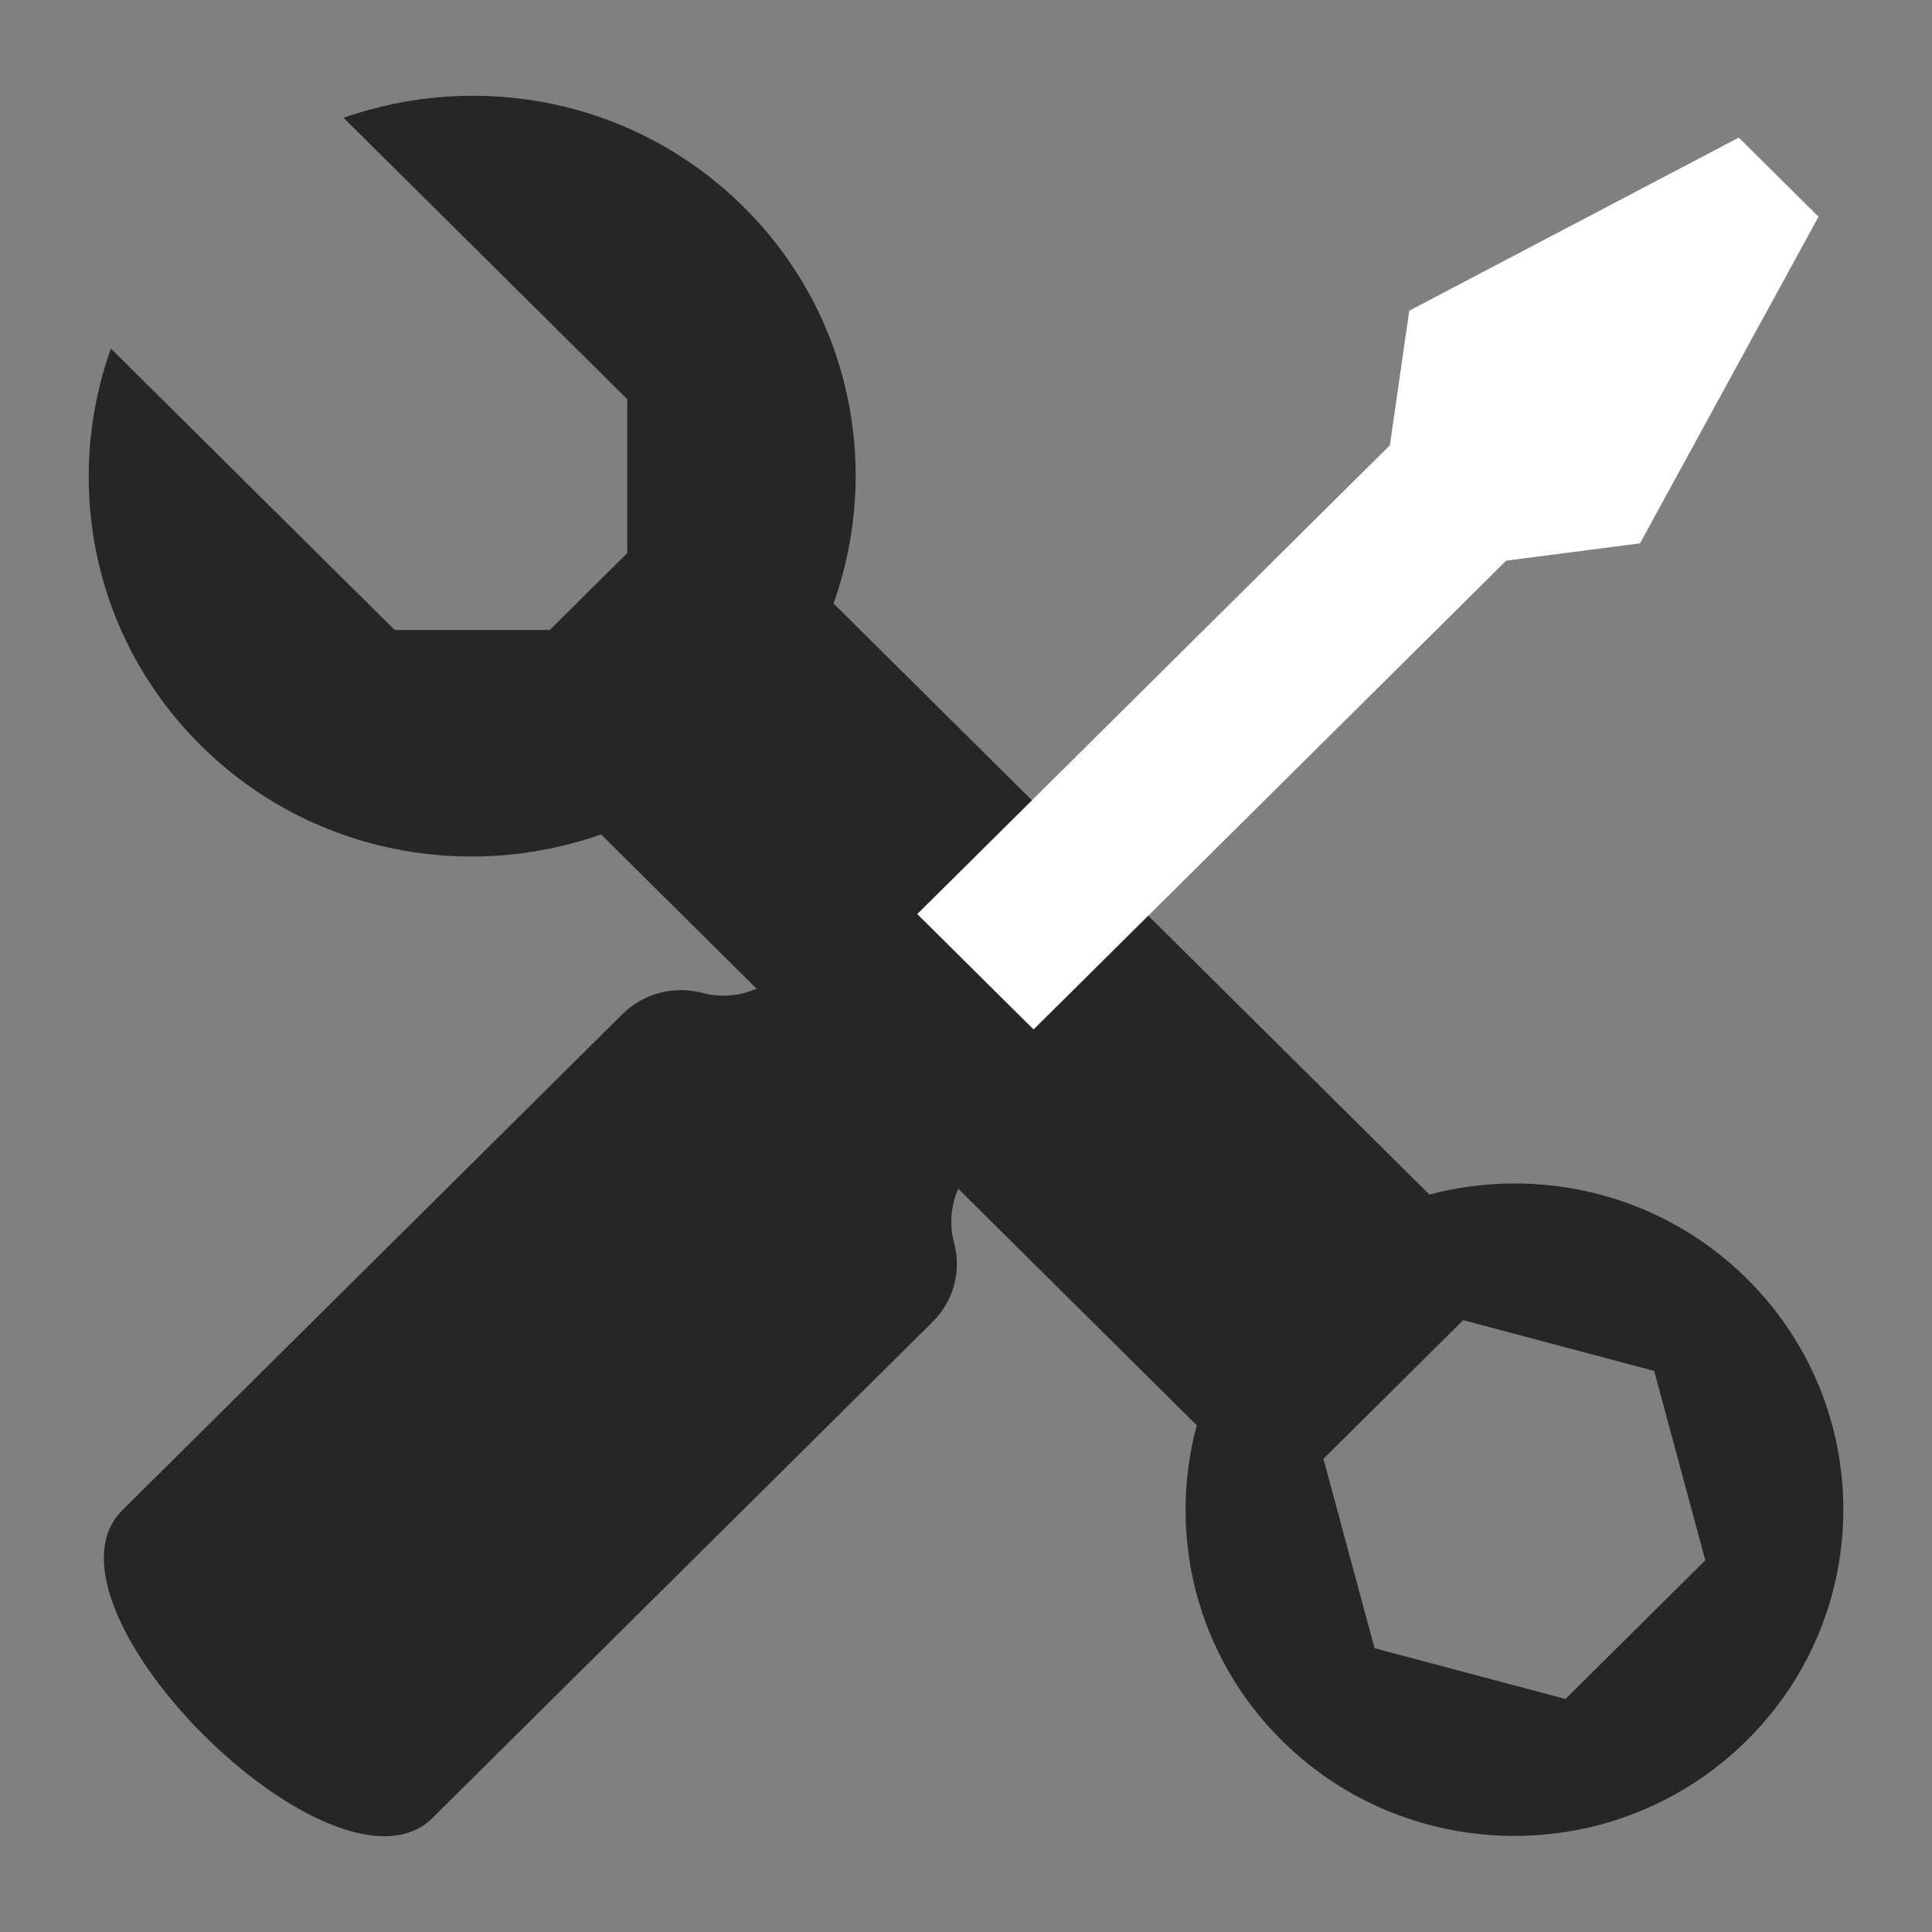
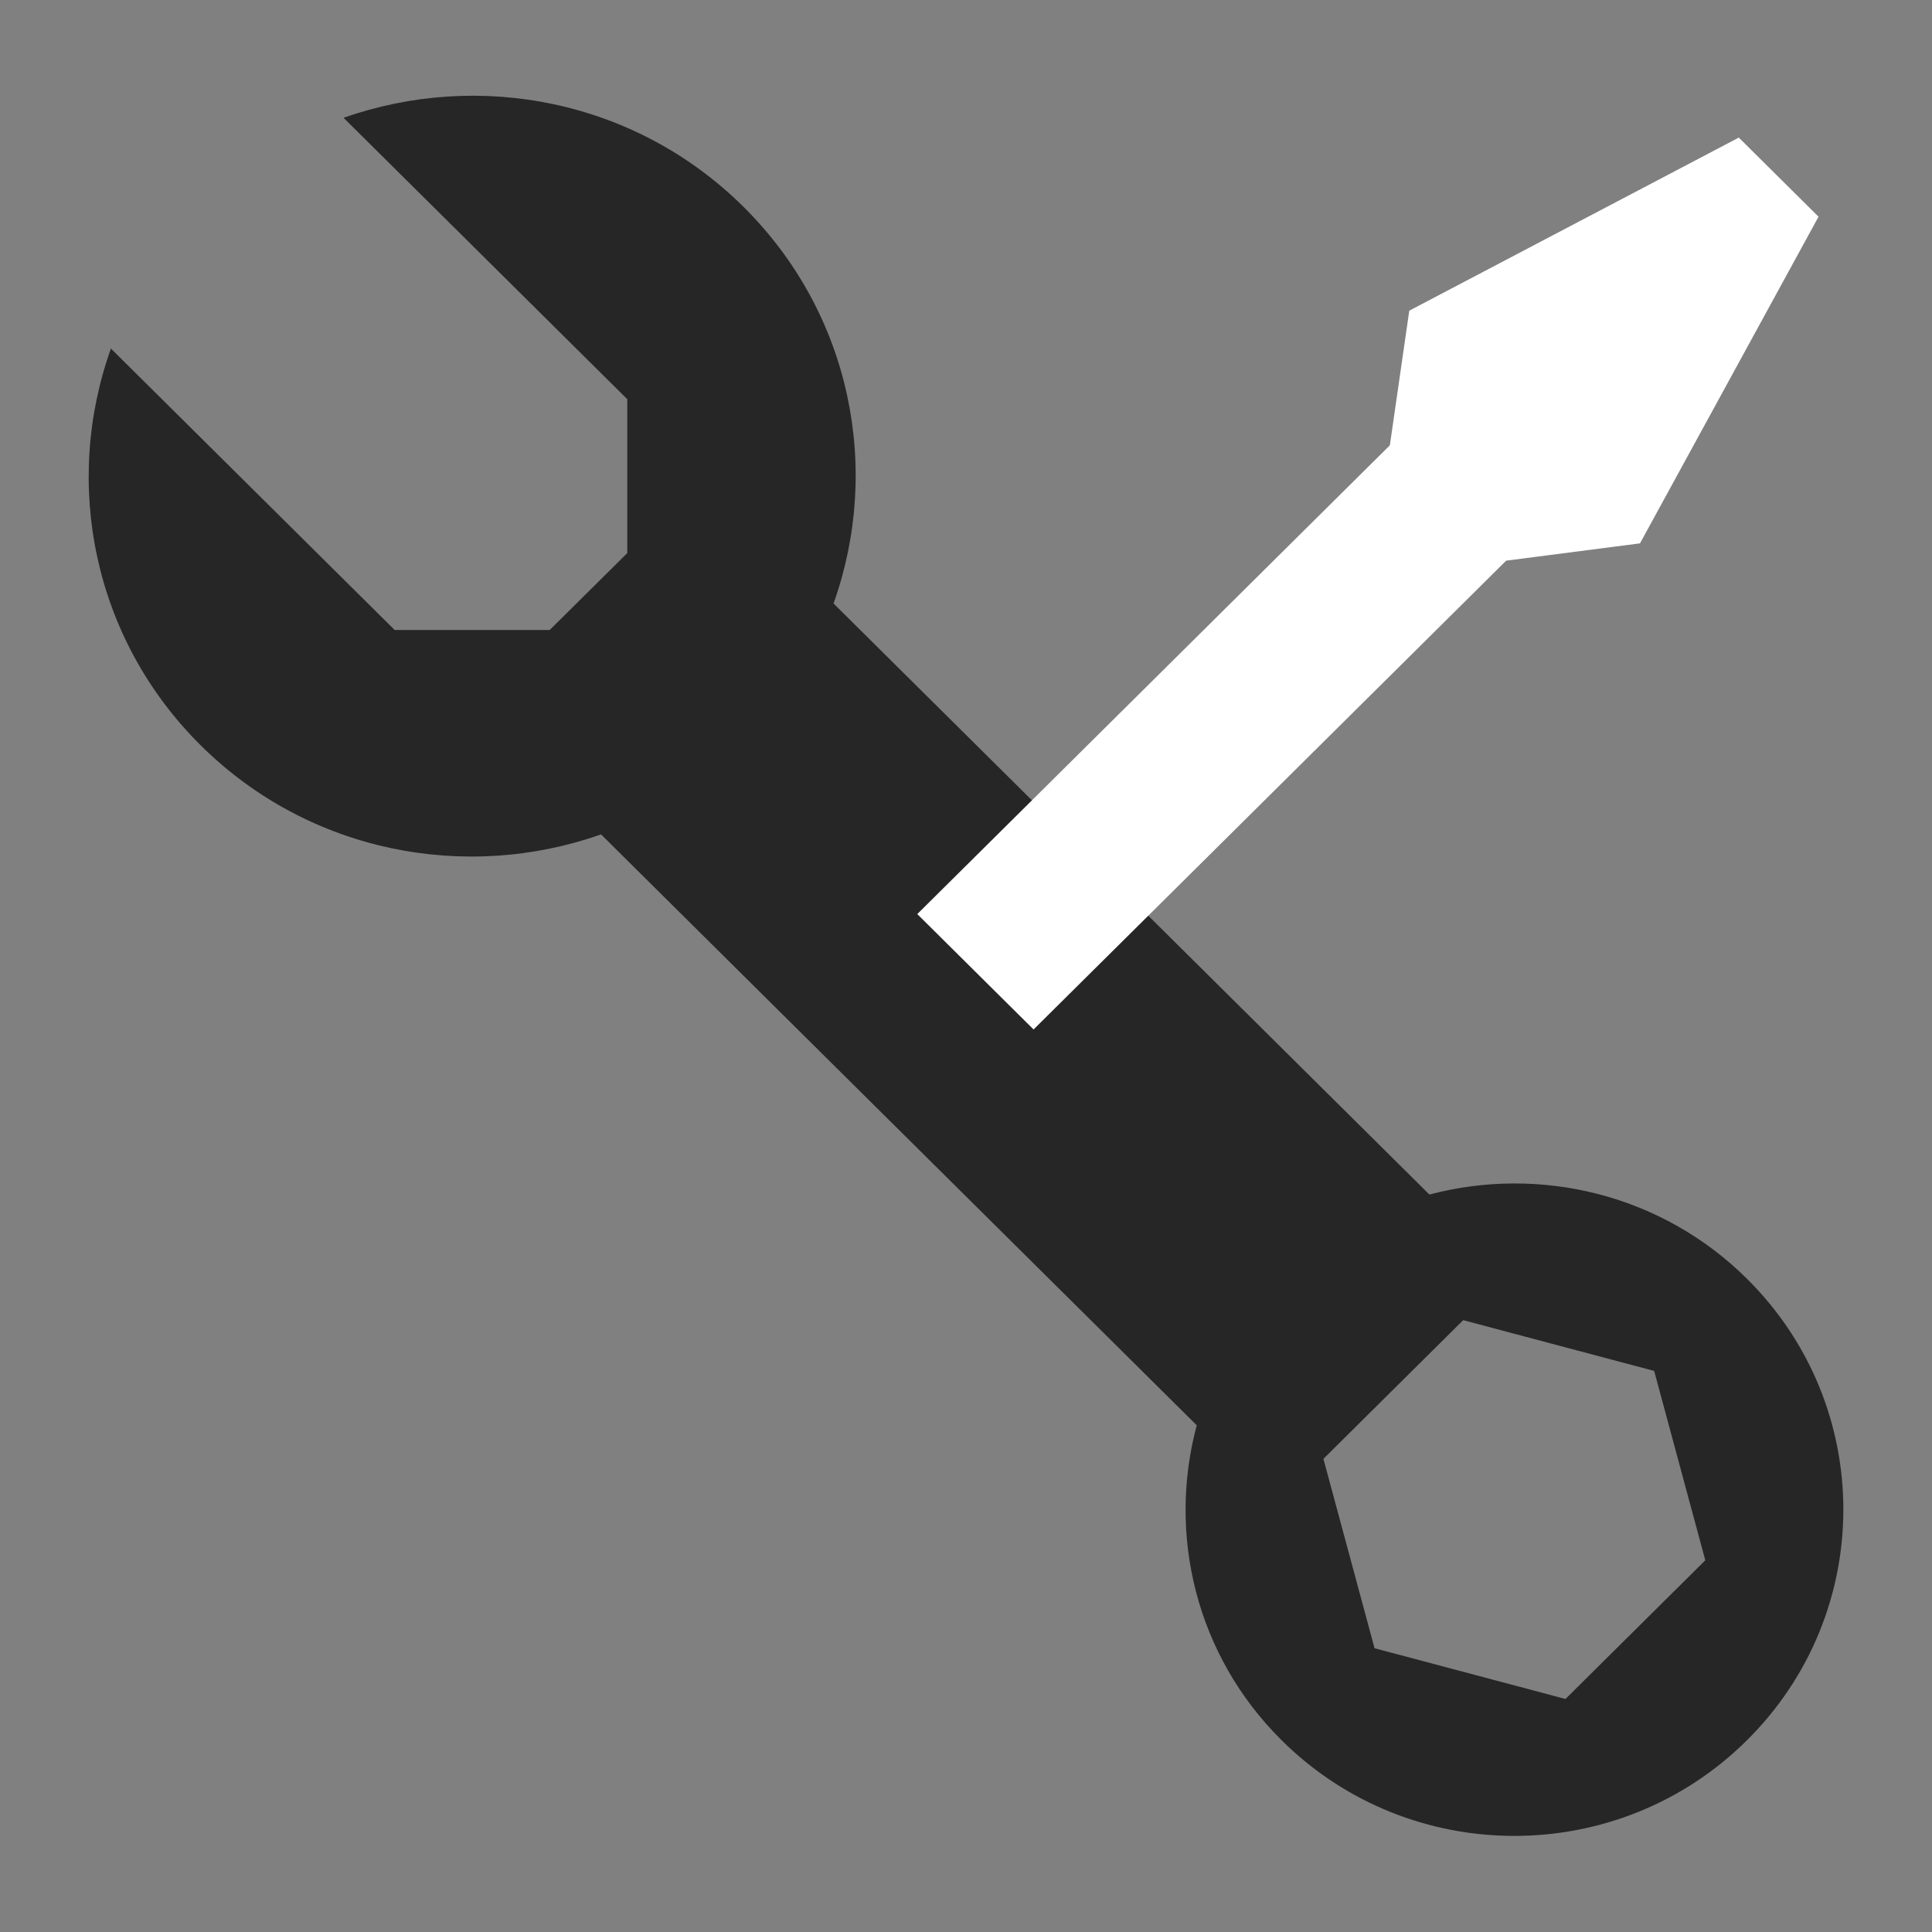
<svg xmlns="http://www.w3.org/2000/svg" width="41" height="41" viewBox="0 0 41 41" fill="none">
  <rect x="0" y="0" width="41" height="41" fill="#808080" stroke="none" />
  <path d="M37.074 27.138C35.247 25.326 32.662 24.735 30.334 25.35L17.689 12.807C18.705 9.962 18.075 6.668 15.78 4.391C13.484 2.113 10.16 1.489 7.291 2.5L13.312 8.472V11.737L11.666 13.369H8.375L2.354 7.397C1.335 10.243 1.964 13.54 4.26 15.818C6.558 18.097 9.884 18.721 12.755 17.707L25.397 30.247C24.776 32.557 25.373 35.121 27.199 36.932C29.925 39.637 34.346 39.637 37.072 36.932C39.8 34.228 39.801 29.843 37.074 27.138ZM33.222 36.055L29.17 34.978L28.085 30.959L31.051 28.016L35.104 29.093L36.189 33.112L33.222 36.055Z" fill="#262626" />
-   <path d="M19.795 28.049C20.012 27.834 20.167 27.566 20.247 27.272C20.326 26.979 20.326 26.669 20.247 26.376C20.168 26.082 20.168 25.773 20.247 25.479C20.326 25.185 20.483 24.917 20.7 24.703L22.345 23.07C22.399 23.017 22.442 22.953 22.471 22.883C22.5 22.813 22.515 22.738 22.515 22.662C22.515 22.587 22.5 22.512 22.471 22.442C22.442 22.372 22.399 22.308 22.345 22.254L19.054 18.989C19 18.936 18.936 18.893 18.865 18.864C18.794 18.835 18.719 18.82 18.642 18.82C18.566 18.82 18.49 18.835 18.42 18.864C18.349 18.893 18.285 18.936 18.231 18.989L16.585 20.622C16.369 20.837 16.099 20.991 15.803 21.07C15.506 21.149 15.194 21.149 14.898 21.07C14.602 20.992 14.291 20.992 13.995 21.071C13.699 21.149 13.429 21.304 13.212 21.519L2.597 32.048C0.54 34.089 7.123 40.618 9.18 38.578L19.795 28.049Z" fill="#262626" />
  <path d="M36.9 2.92L29.907 6.593L29.495 9.45L19.466 19.398L21.934 21.847L31.963 11.898L34.803 11.531L38.592 4.599L36.9 2.92Z" fill="white" />
</svg>